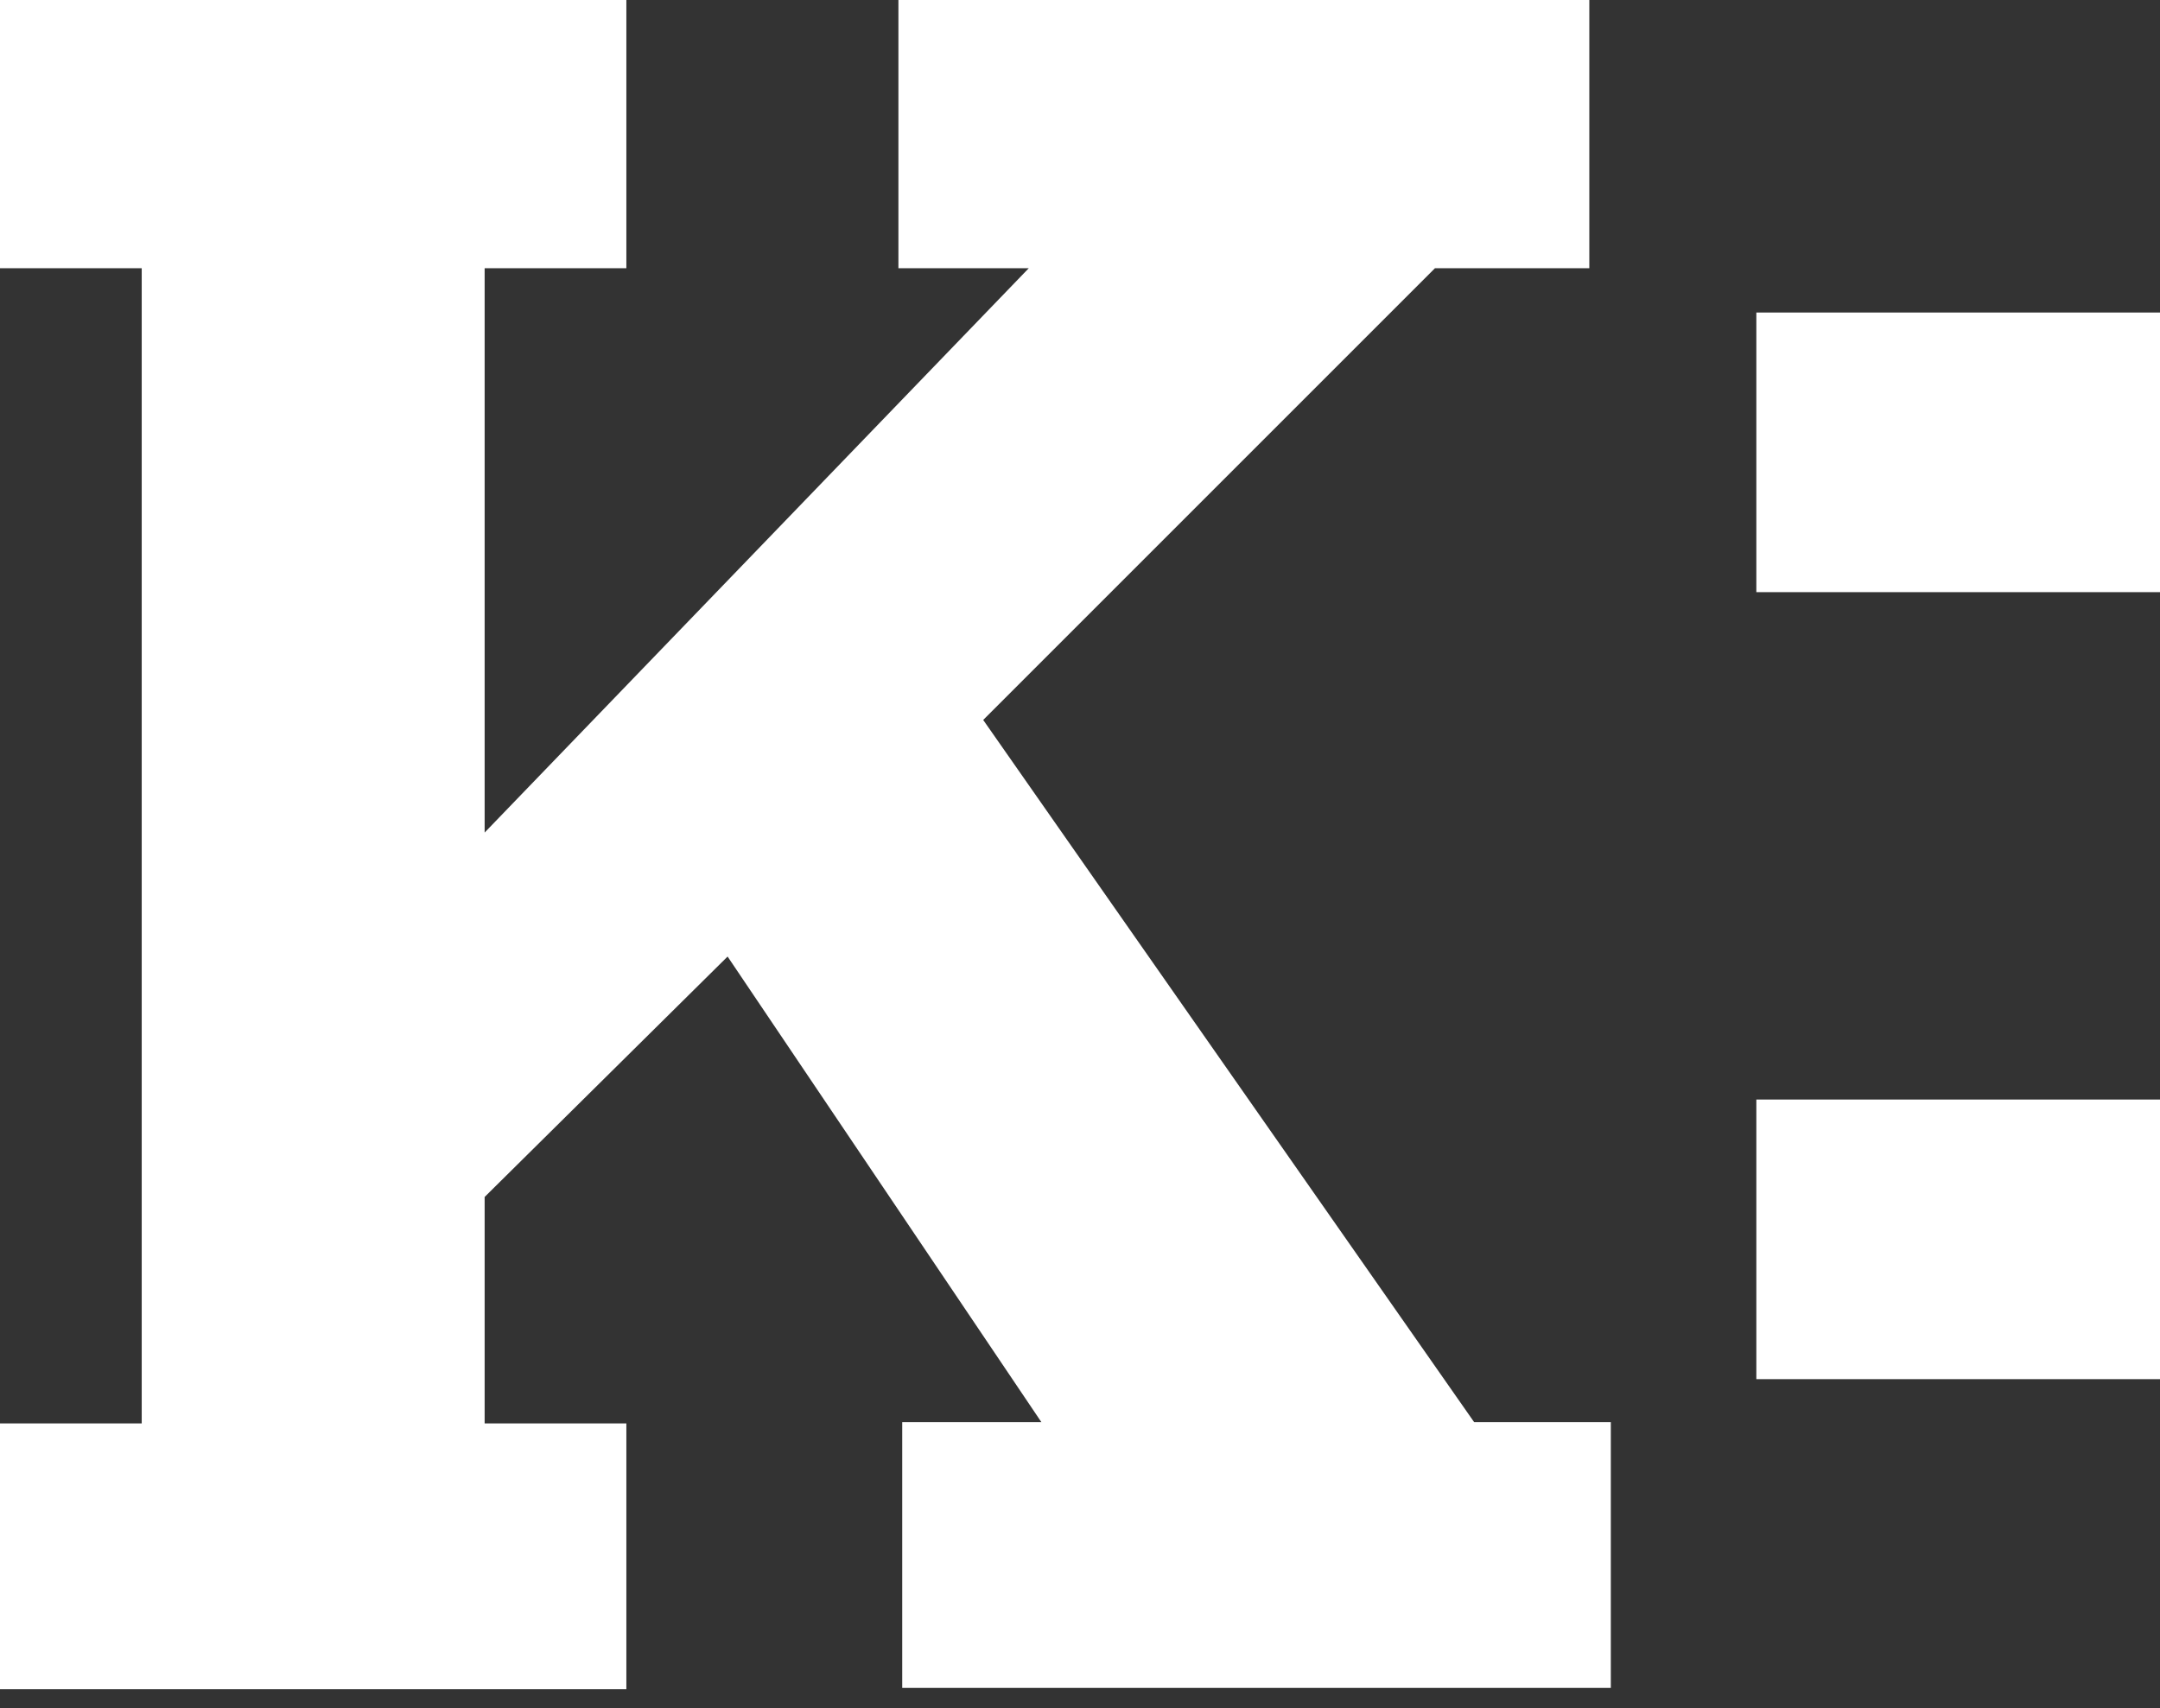
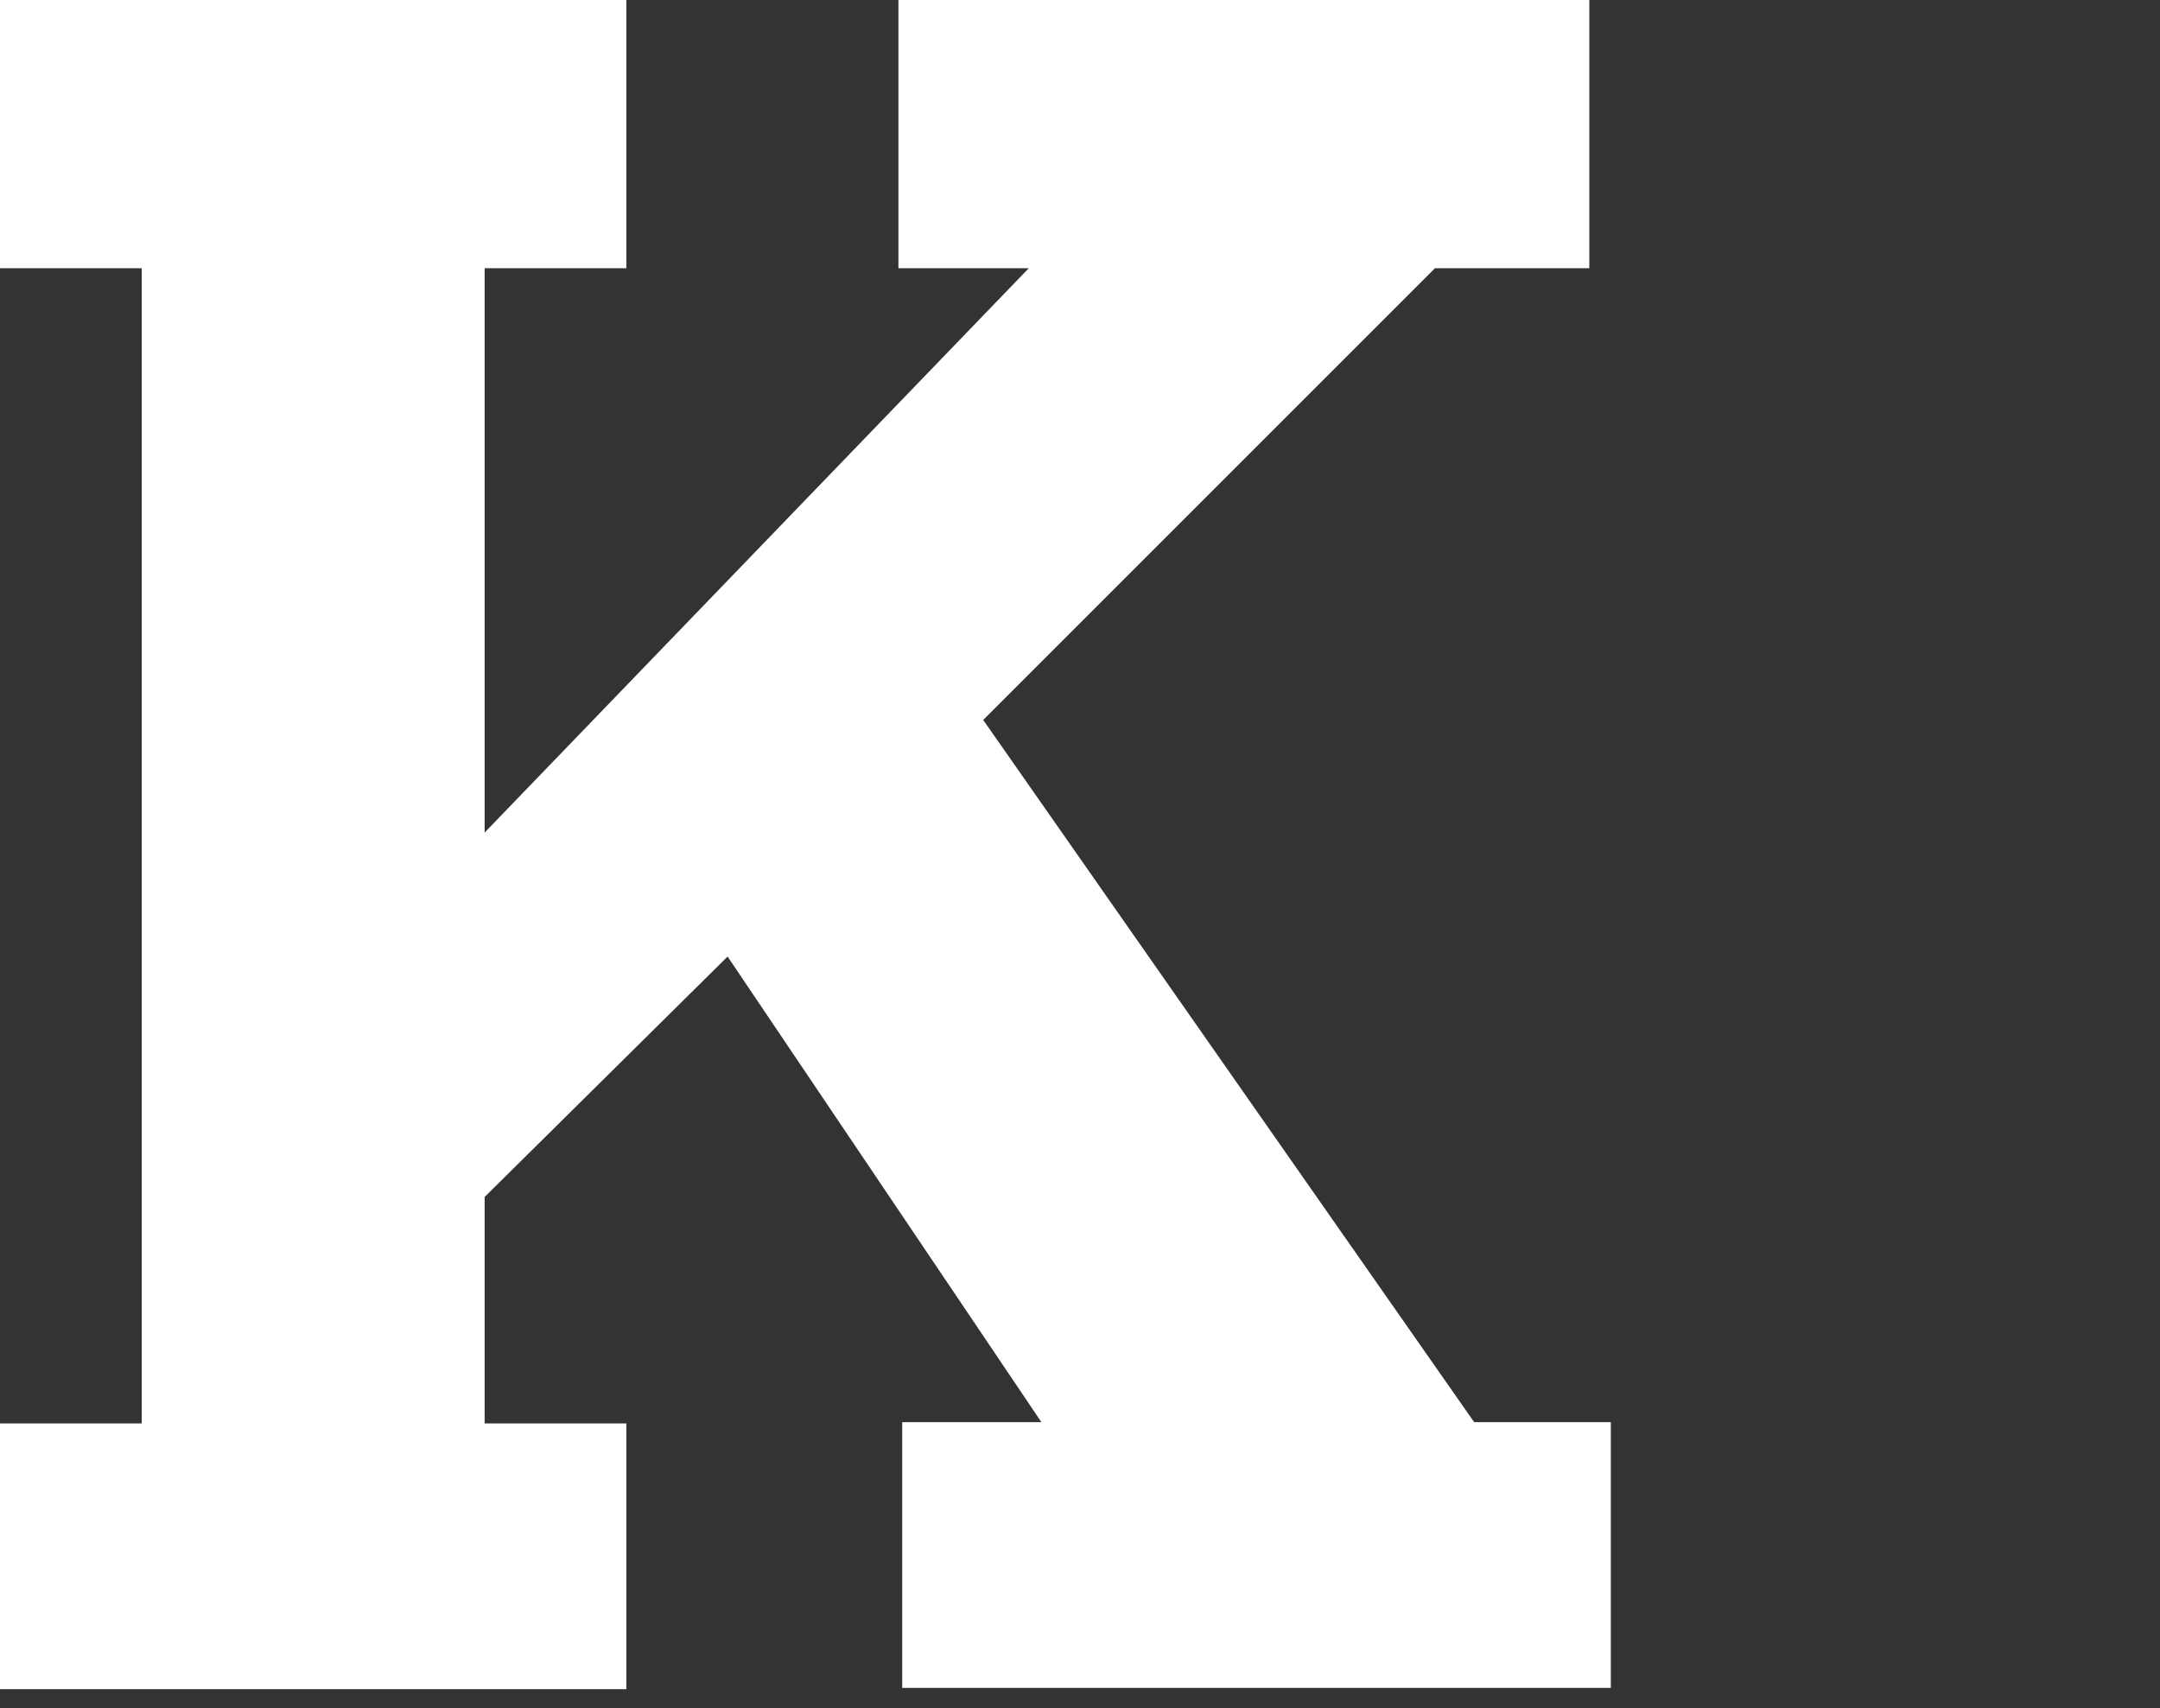
<svg xmlns="http://www.w3.org/2000/svg" version="1.1" id="Layer_1" x="0px" y="0px" viewBox="0 0 170.7 135" style="enable-background:new 0 0 170.7 135;" xml:space="preserve">
  <rect x="0" y="0" width="170.7" height="135" fill="#333333" stroke="none" />
  <style type="text/css">
	.st0{fill:#FFFFFF;}
</style>
  <path class="st0" d="M49.5,0v21.2H38.3v44.6l43-44.6H71V0h54.6v21.2h-12.2L77.7,56.9l38.8,55.5h10.8v21H71.3v-21h11L57.5,75.6  l-19.2,19v17.9h11.2v21H0v-21h11.2V21.2H0V0H49.5z" />
-   <path class="st0" d="M170.7,24.7v22.1h-31.9V24.7H170.7z M170.7,86.9V109h-31.9V86.9H170.7z" />
</svg>